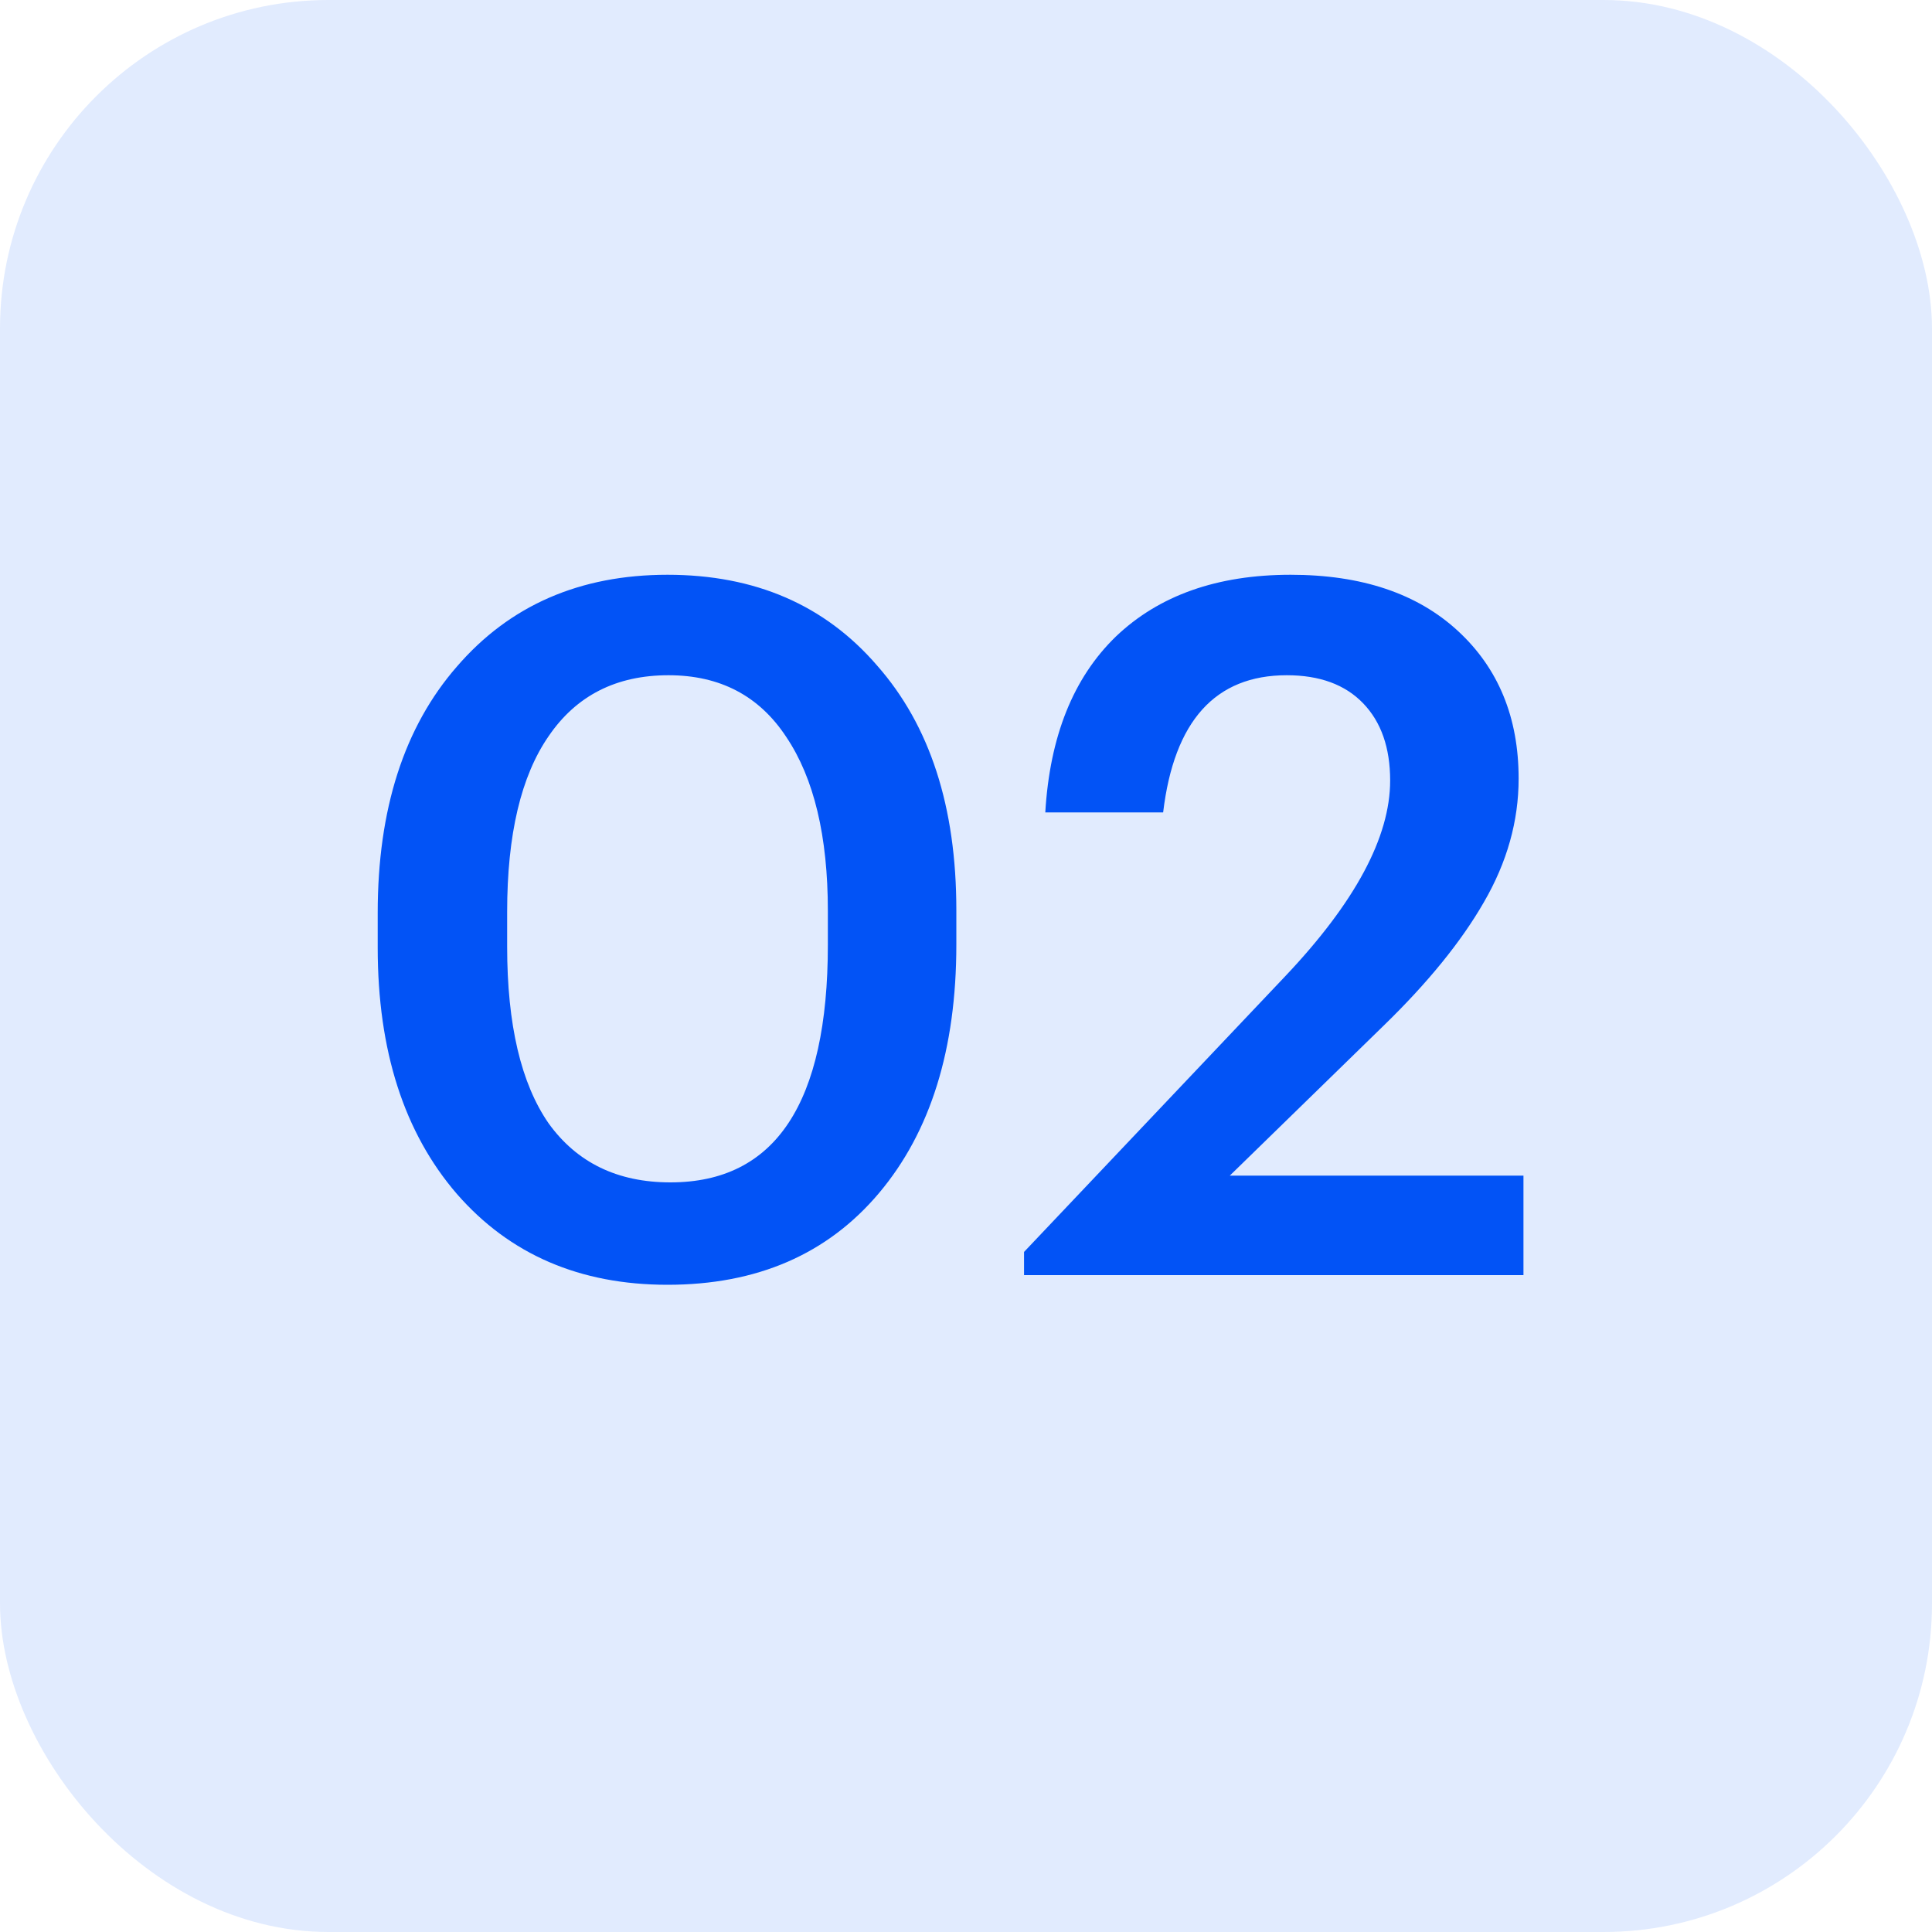
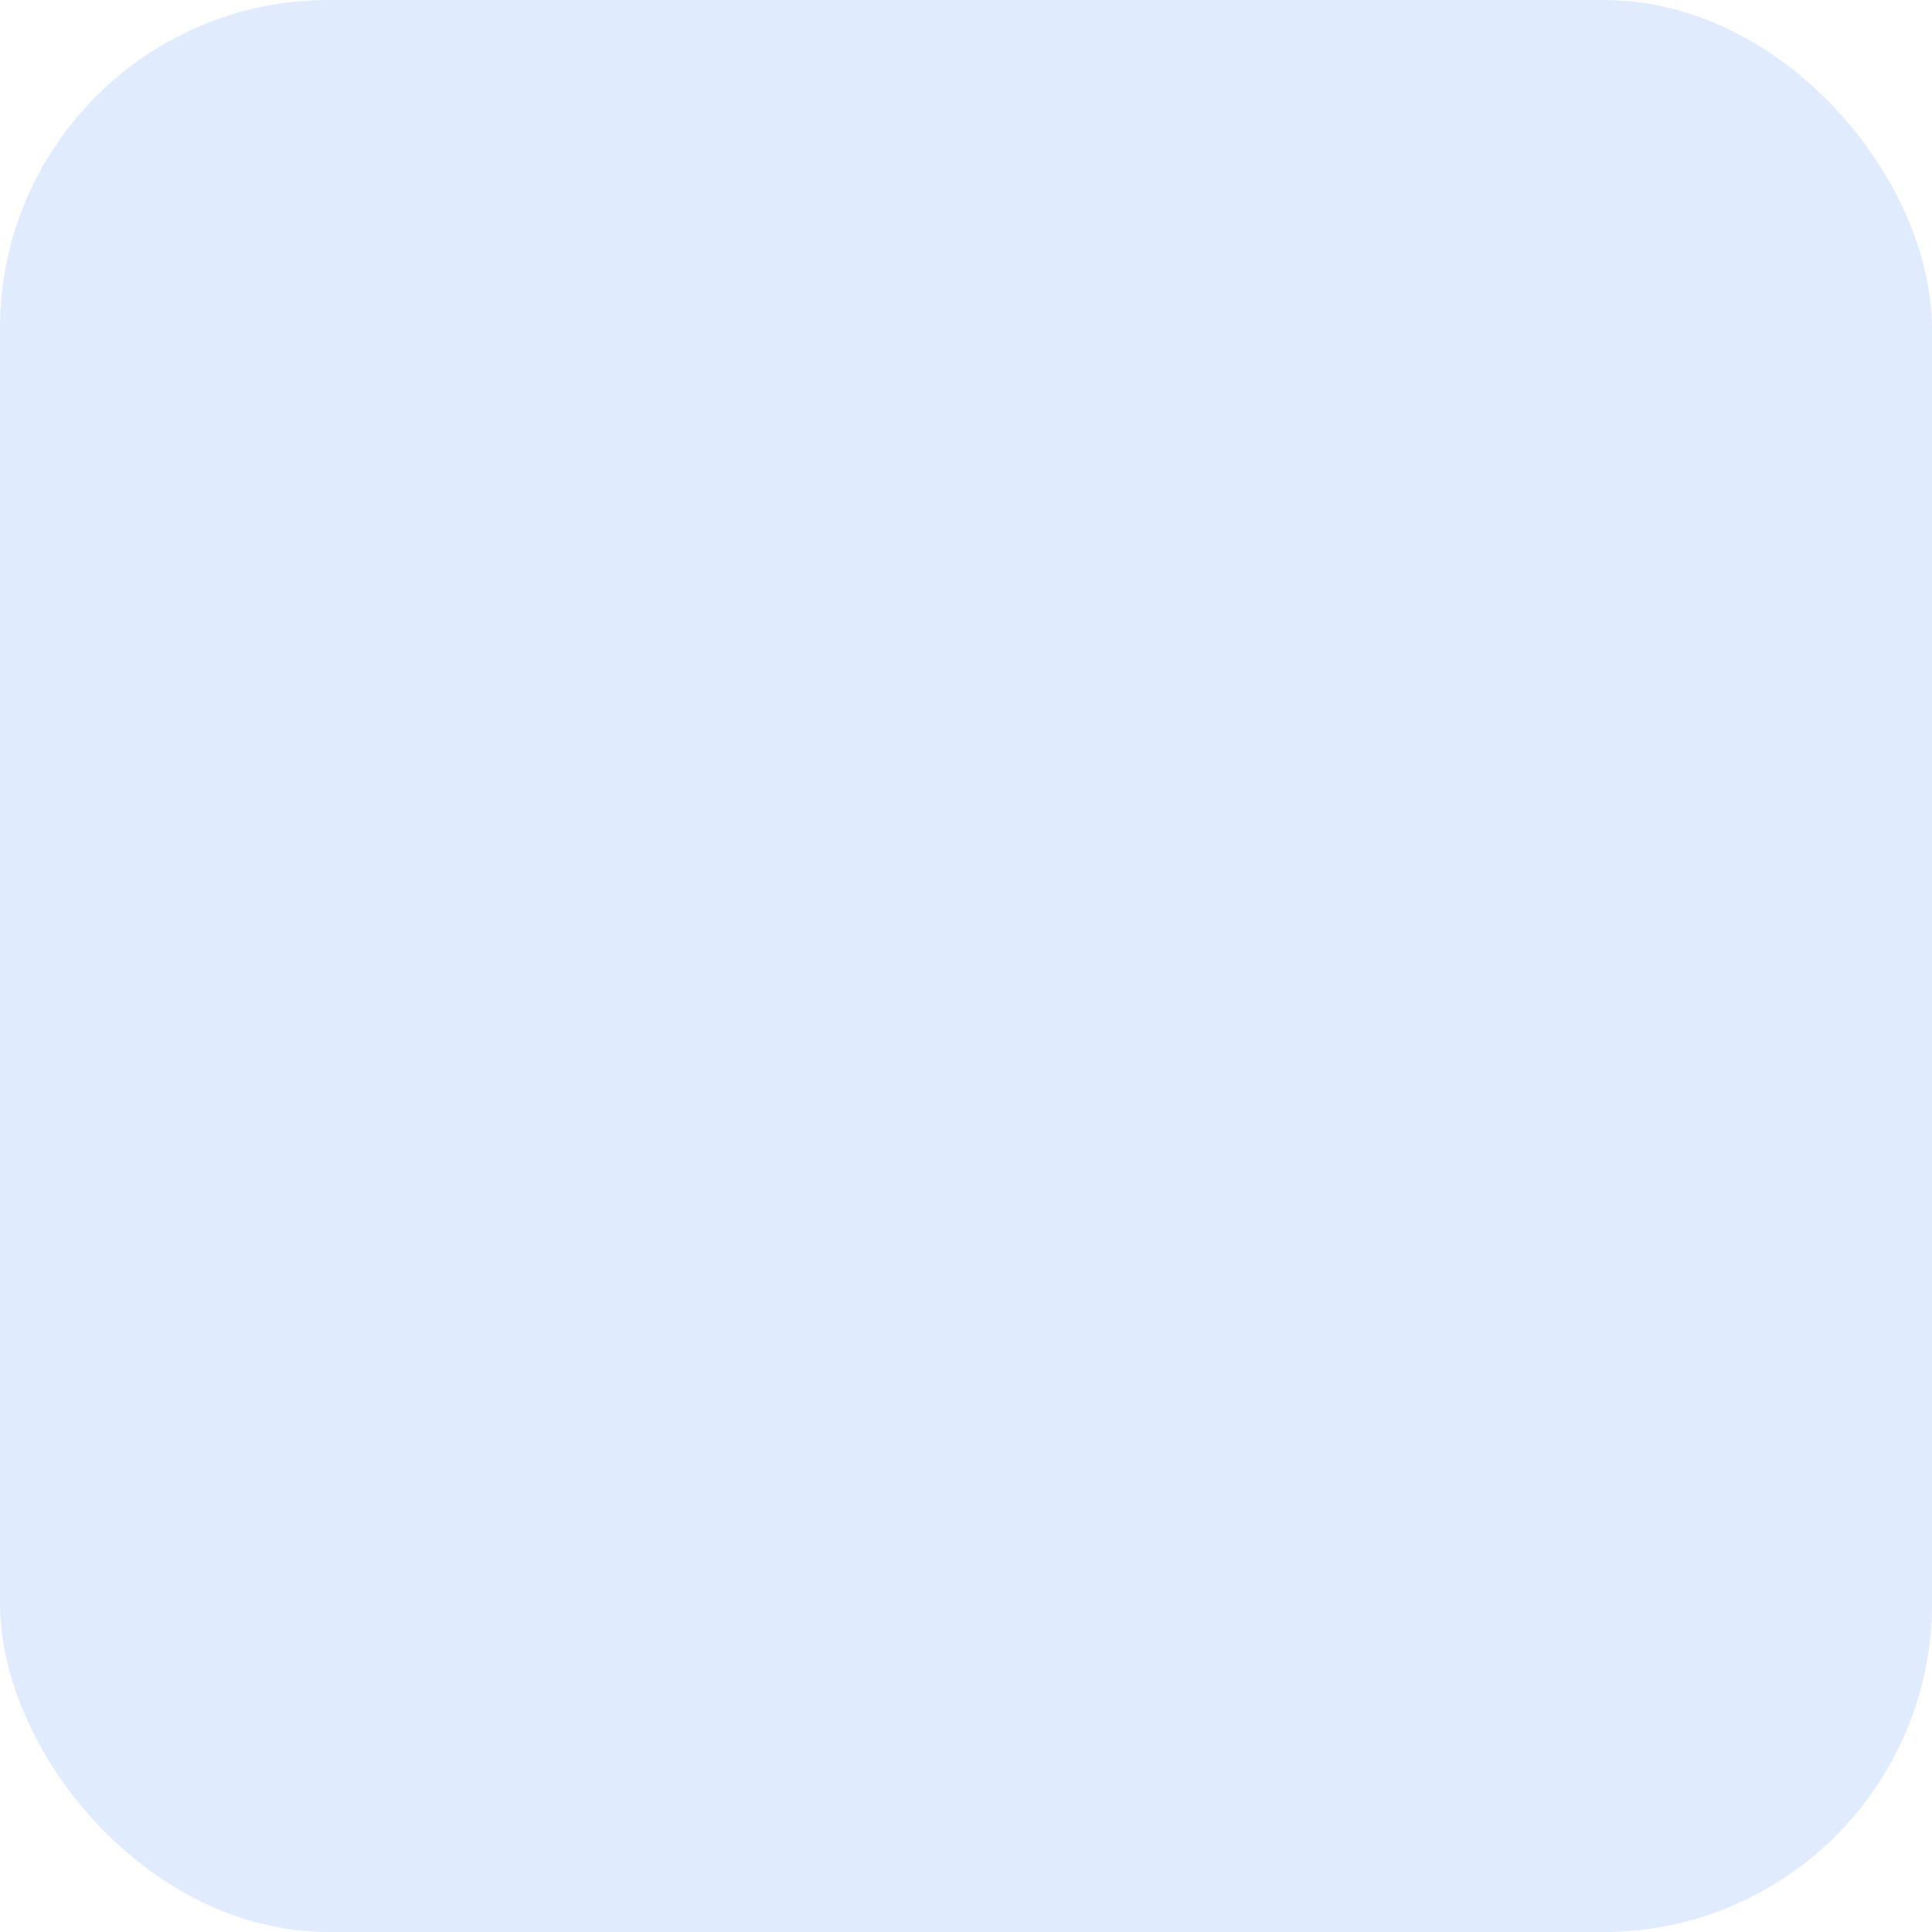
<svg xmlns="http://www.w3.org/2000/svg" width="100" height="100" viewBox="0 0 100 100" fill="none">
  <rect width="100" height="100" rx="17" fill="#0253F6" fill-opacity="0.12" />
-   <path d="M34.7 61.2C40.133 61.2 42.85 57.1 42.85 48.9V47.15C42.85 43.283 42.133 40.283 40.7 38.15C39.3 36.017 37.267 34.95 34.6 34.95C31.9 34.95 29.833 36 28.4 38.1C26.967 40.167 26.25 43.2 26.25 47.2V49C26.25 53.033 26.967 56.083 28.4 58.15C29.867 60.183 31.967 61.2 34.7 61.2ZM34.55 66.5C30.017 66.5 26.383 64.933 23.65 61.8C20.917 58.633 19.55 54.383 19.55 49.05V47.25C19.55 41.883 20.917 37.633 23.65 34.5C26.383 31.333 30.017 29.75 34.55 29.75C39.083 29.75 42.7 31.317 45.4 34.45C48.133 37.55 49.5 41.767 49.5 47.1V48.9C49.5 54.3 48.167 58.583 45.5 61.75C42.833 64.917 39.183 66.5 34.55 66.5ZM53.004 64.8L66.504 50.55C70.137 46.717 71.954 43.333 71.954 40.4C71.954 38.7 71.487 37.367 70.554 36.4C69.621 35.433 68.304 34.95 66.604 34.95C62.904 34.95 60.771 37.317 60.204 42.05H54.104C54.337 38.117 55.554 35.083 57.754 32.95C59.987 30.817 63.004 29.75 66.804 29.75C70.471 29.75 73.354 30.717 75.454 32.65C77.554 34.583 78.604 37.133 78.604 40.3C78.604 42.5 78.004 44.633 76.804 46.7C75.637 48.733 73.904 50.867 71.604 53.1L63.654 60.85H78.854V66H53.004V64.8Z" fill="#0253F6" />
</svg>